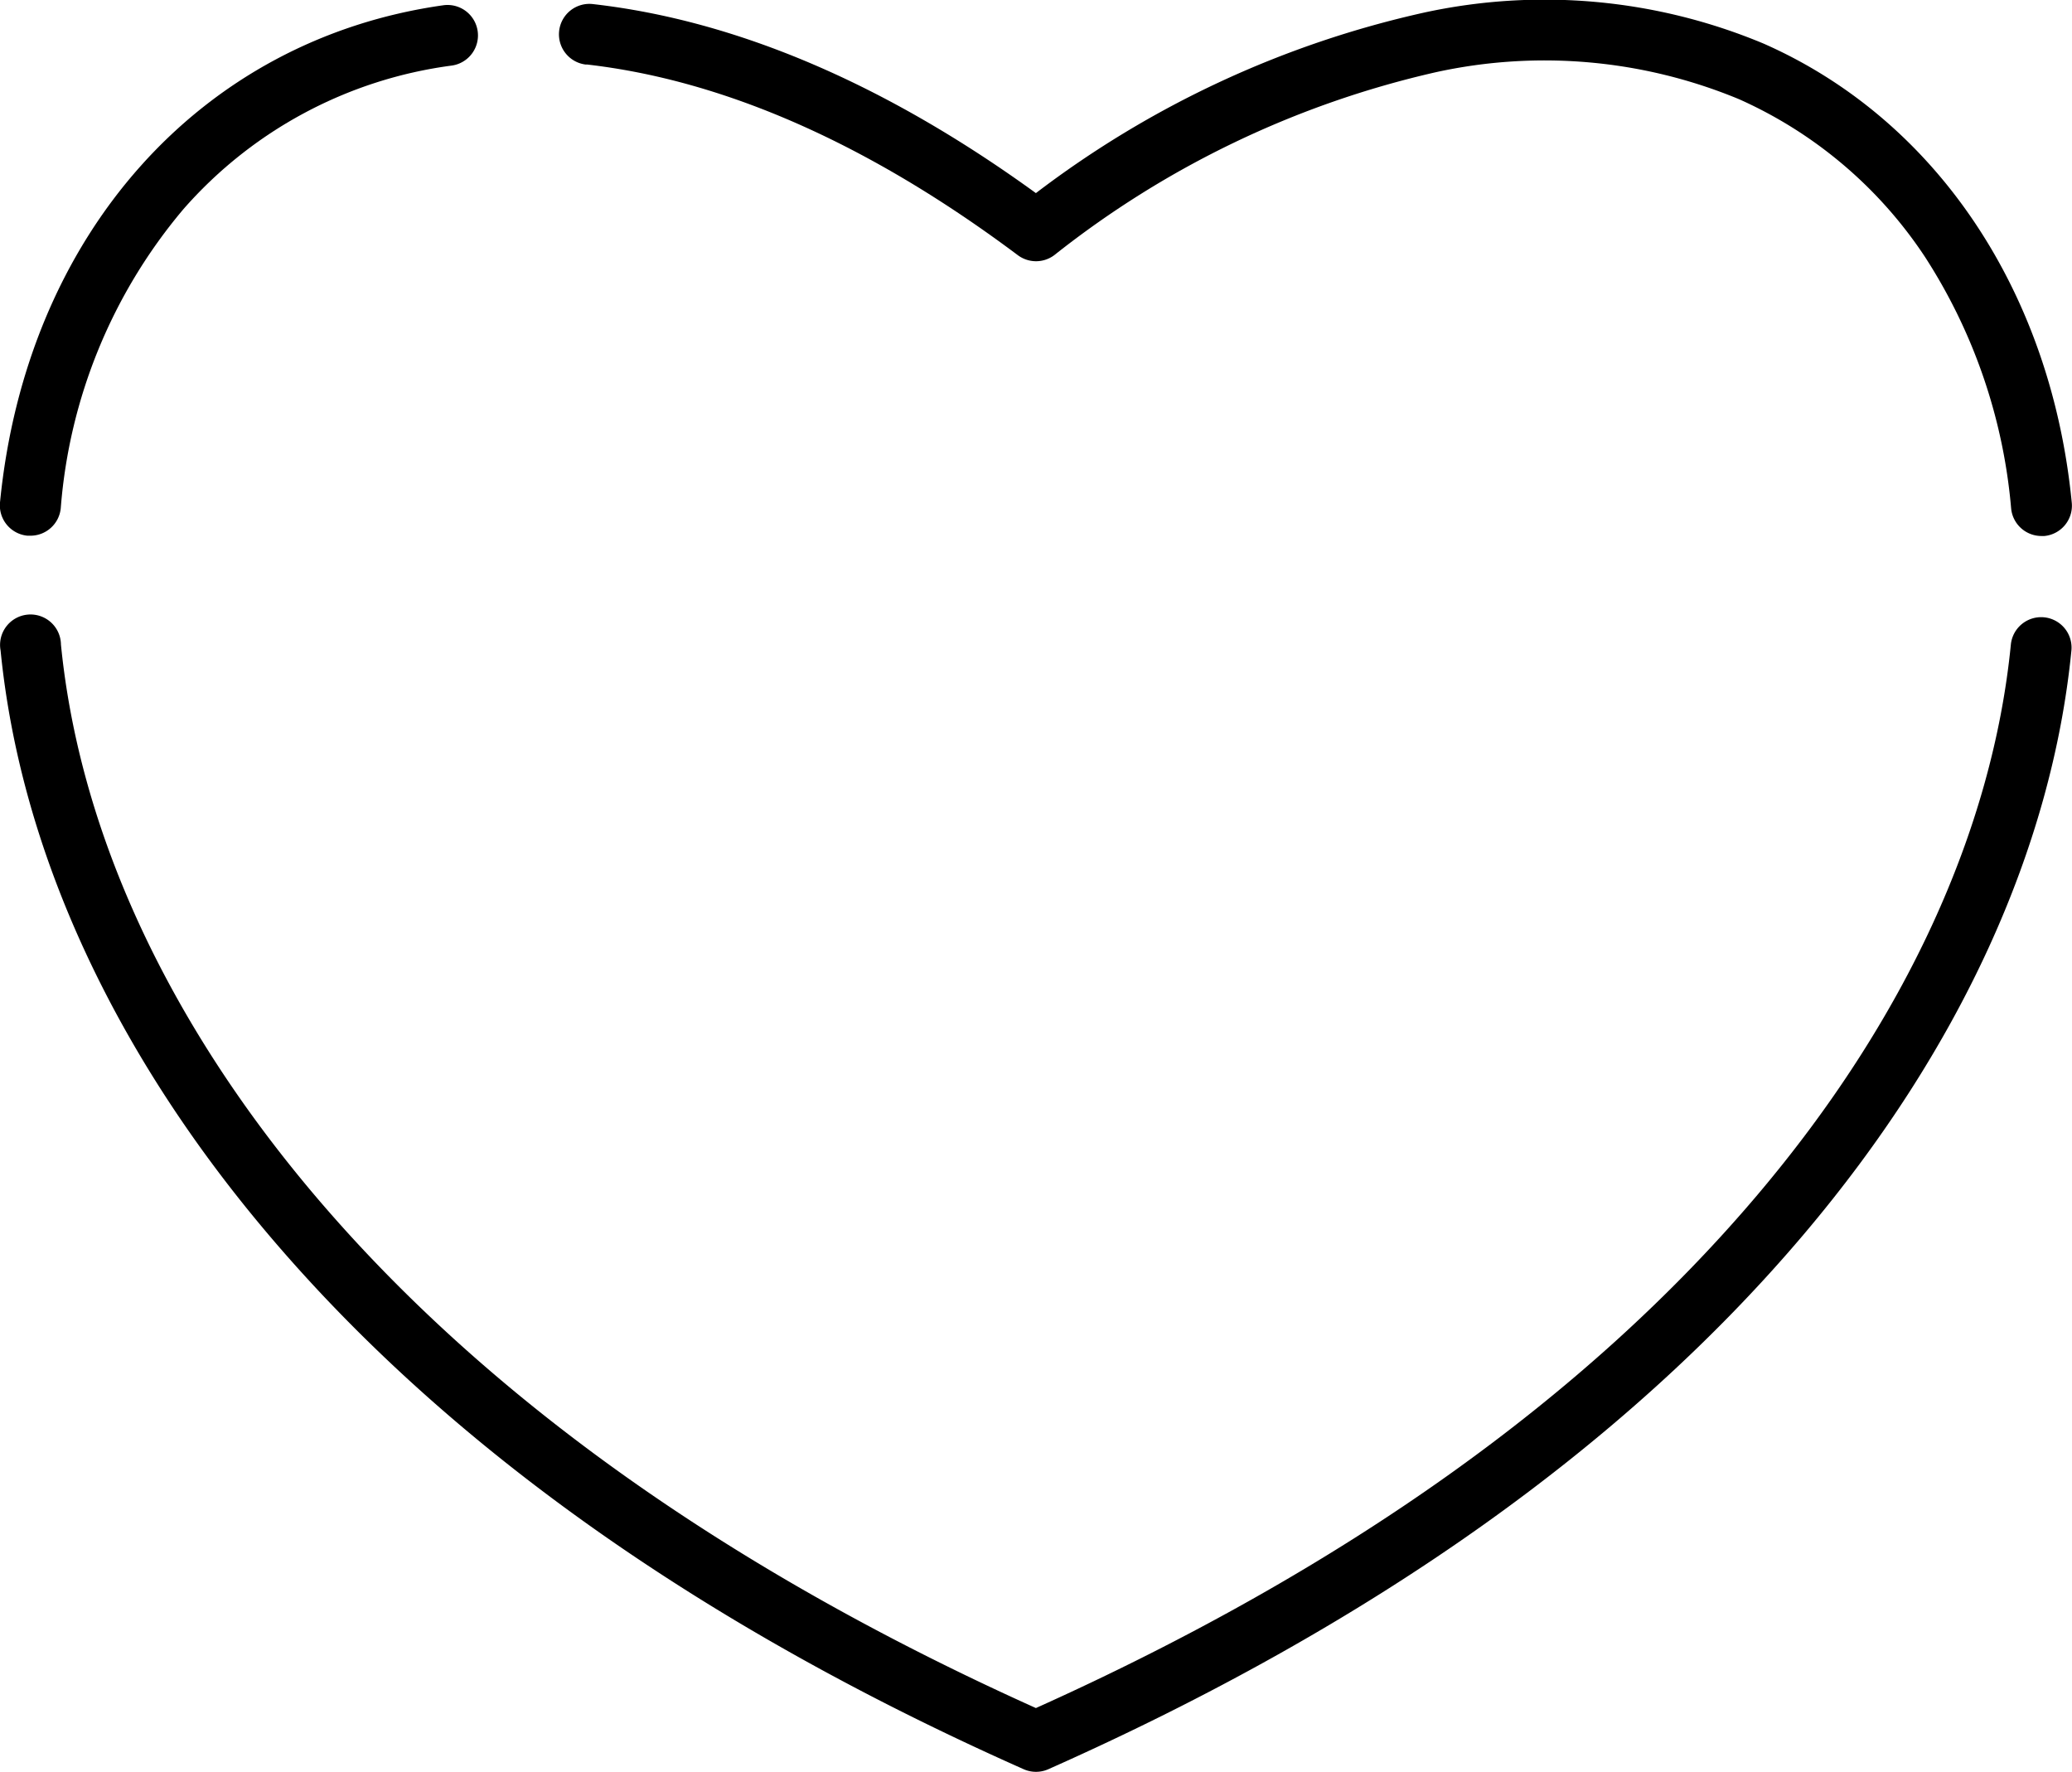
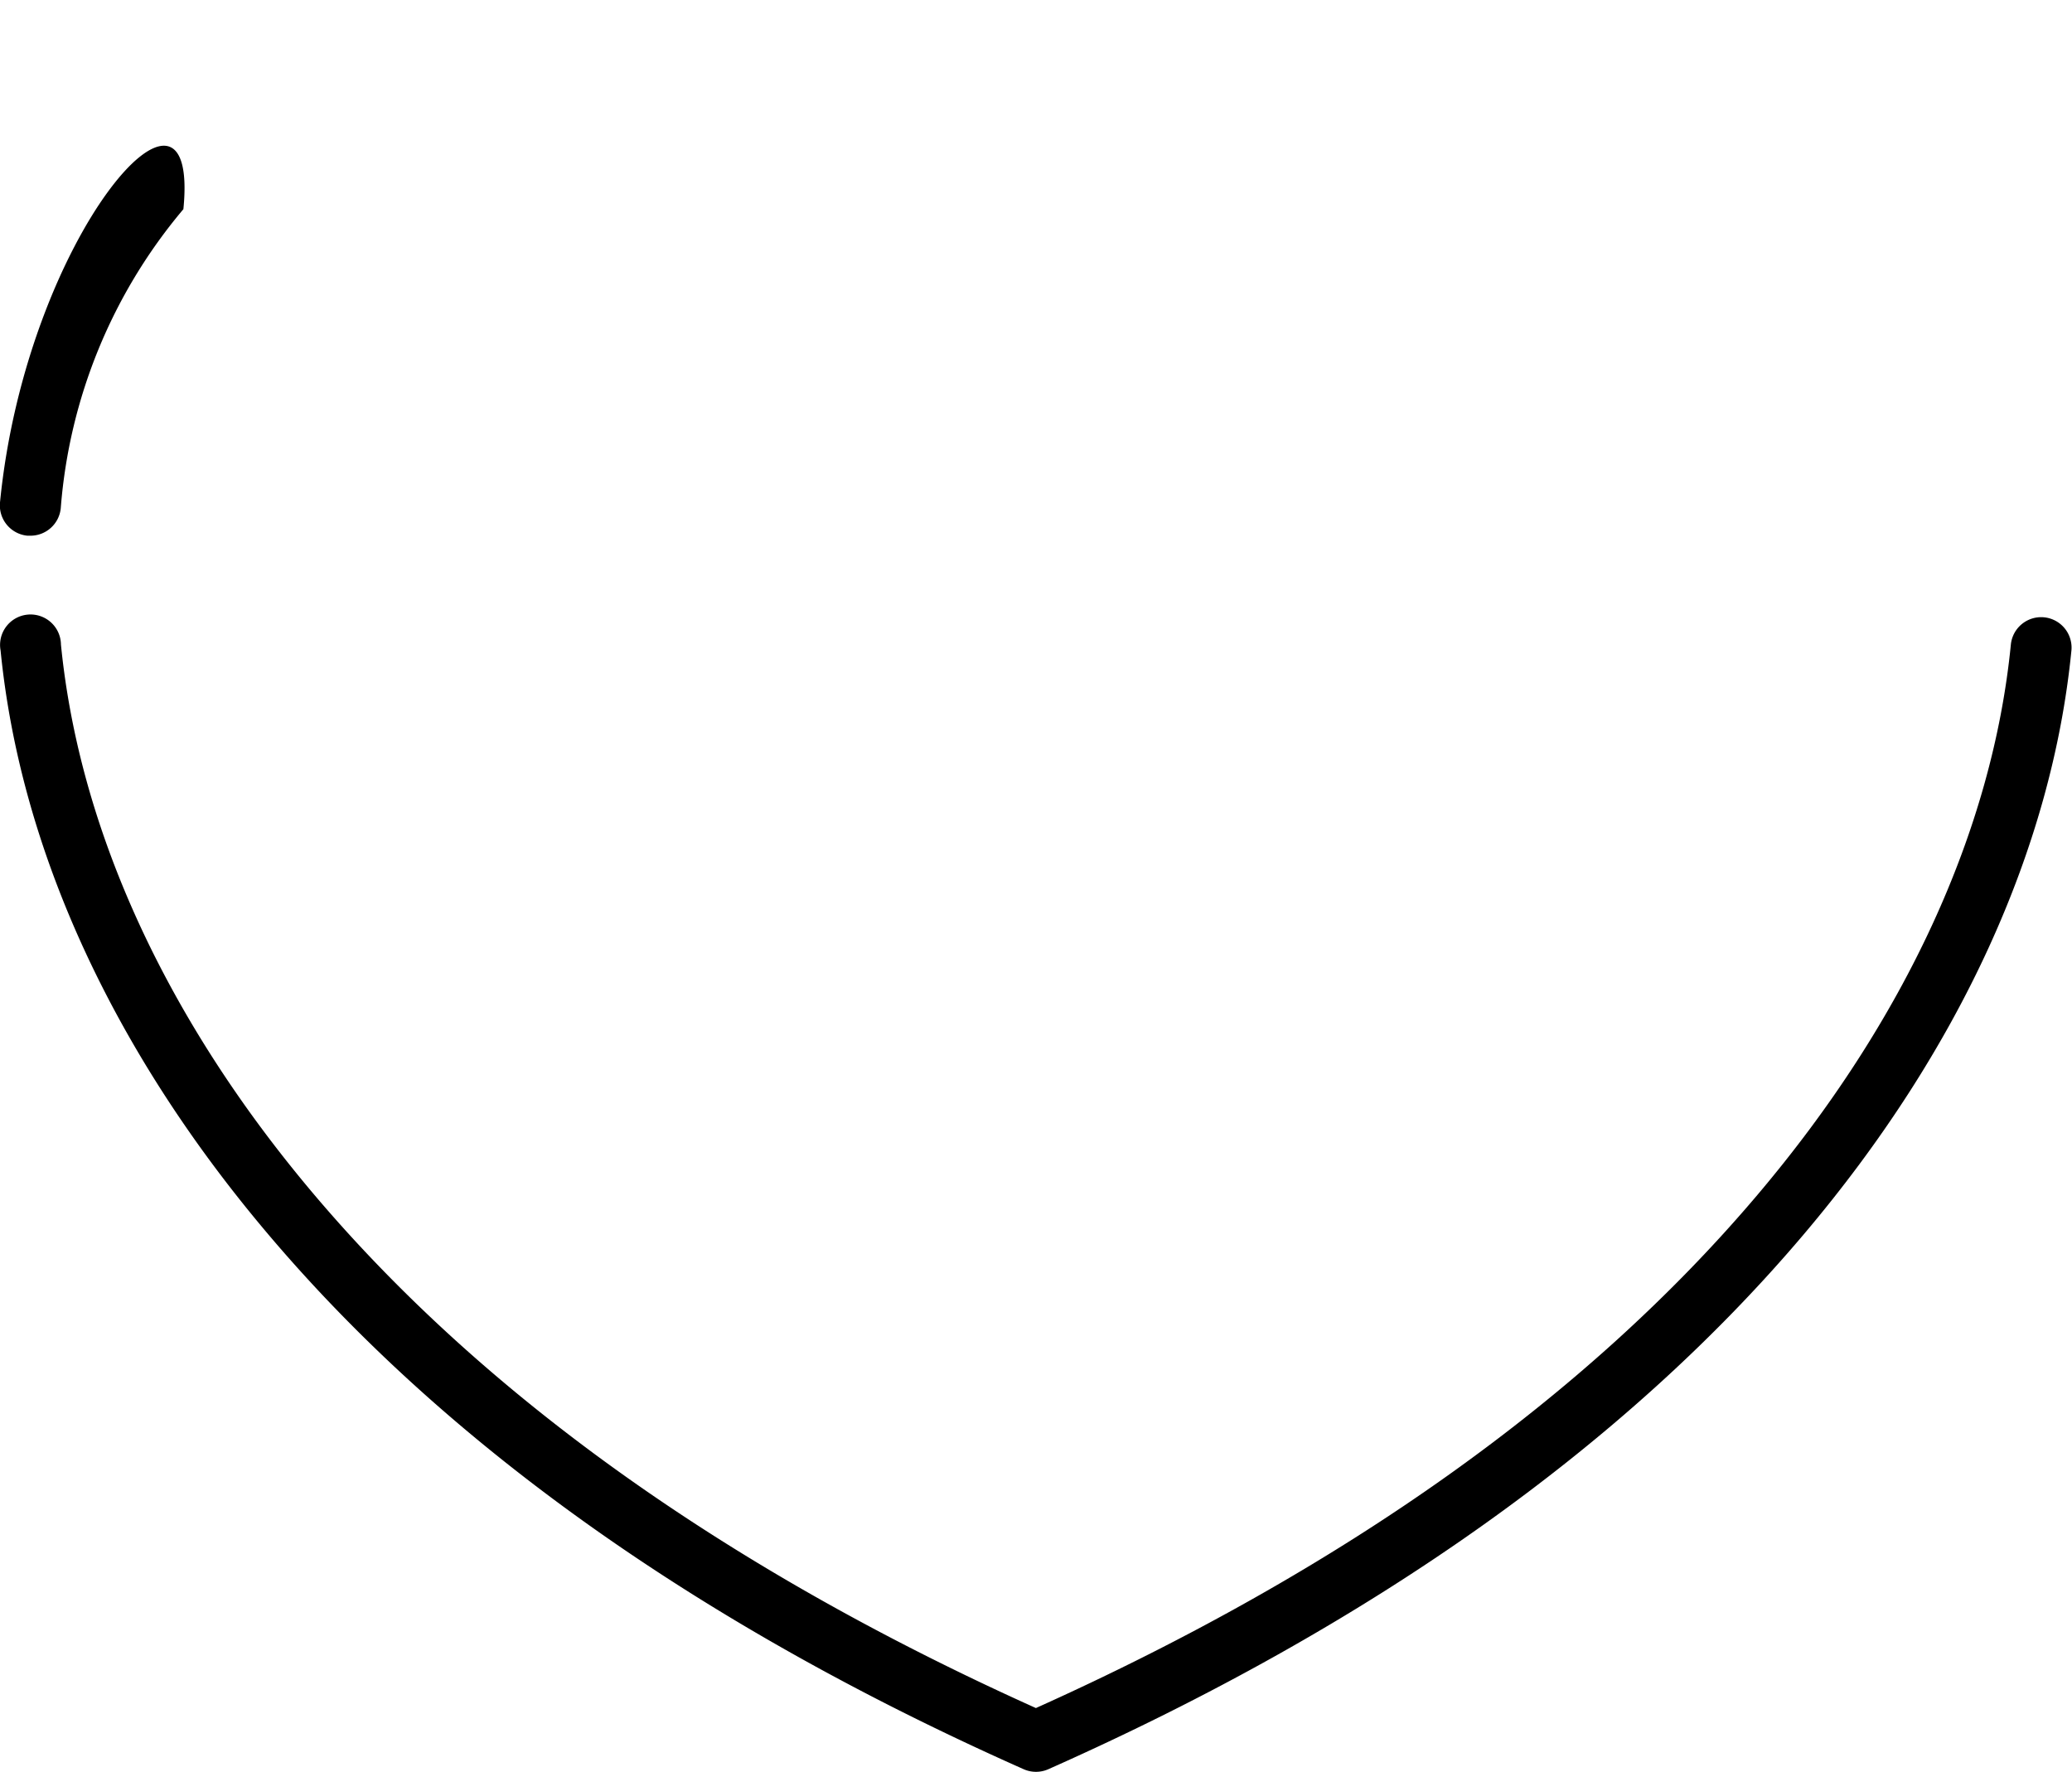
<svg xmlns="http://www.w3.org/2000/svg" width="62.888" height="53.779" viewBox="0 0 62.888 53.779">
  <g id="coeur" transform="translate(0)">
-     <path id="Tracé_3" data-name="Tracé 3" d="M138.623,38.92c4.2.478,8.6,2.426,13.091,5.788a.924.924,0,0,0,1.108,0,28.965,28.965,0,0,1,11.584-5.553,15.4,15.4,0,0,1,9.2.82,13.211,13.211,0,0,1,5.642,4.785,16.688,16.688,0,0,1,2.616,7.638.924.924,0,0,0,.919.834c.03,0,.06,0,.091,0a.924.924,0,0,0,.83-1.01c-.626-6.419-4.122-11.628-9.352-13.934a17.226,17.226,0,0,0-10.306-.942,30.272,30.272,0,0,0-11.782,5.479c-4.566-3.311-9.083-5.24-13.436-5.736a.924.924,0,1,0-.209,1.836Z" transform="translate(-120.823 -36.964)" />
    <path id="Tracé_4" data-name="Tracé 4" d="M62.135,188.991a.924.924,0,0,0-1.01.829c-.558,5.64-3.217,11.415-7.691,16.7-5.194,6.138-12.56,11.377-21.9,15.576-9.336-4.2-16.7-9.439-21.9-15.576-4.474-5.286-7.133-11.061-7.691-16.7A.924.924,0,1,0,.111,190c.595,6.015,3.4,12.14,8.119,17.713,5.445,6.434,13.161,11.9,22.932,16.239a.924.924,0,0,0,.75,0c9.771-4.341,17.487-9.805,22.932-16.239,4.717-5.573,7.525-11.7,8.119-17.713A.924.924,0,0,0,62.135,188.991Z" transform="translate(-0.093 -170.255)" />
-     <path id="Tracé_5" data-name="Tracé 5" d="M.834,54.31c.031,0,.061,0,.091,0a.924.924,0,0,0,.919-.834A15.982,15.982,0,0,1,5.566,44.4a13.1,13.1,0,0,1,8.146-4.359.924.924,0,0,0-.258-1.83C6.078,39.252.8,45.175,0,53.3A.924.924,0,0,0,.834,54.31Z" transform="translate(0 -38.051)" />
+     <path id="Tracé_5" data-name="Tracé 5" d="M.834,54.31c.031,0,.061,0,.091,0a.924.924,0,0,0,.919-.834A15.982,15.982,0,0,1,5.566,44.4C6.078,39.252.8,45.175,0,53.3A.924.924,0,0,0,.834,54.31Z" transform="translate(0 -38.051)" />
  </g>
</svg>